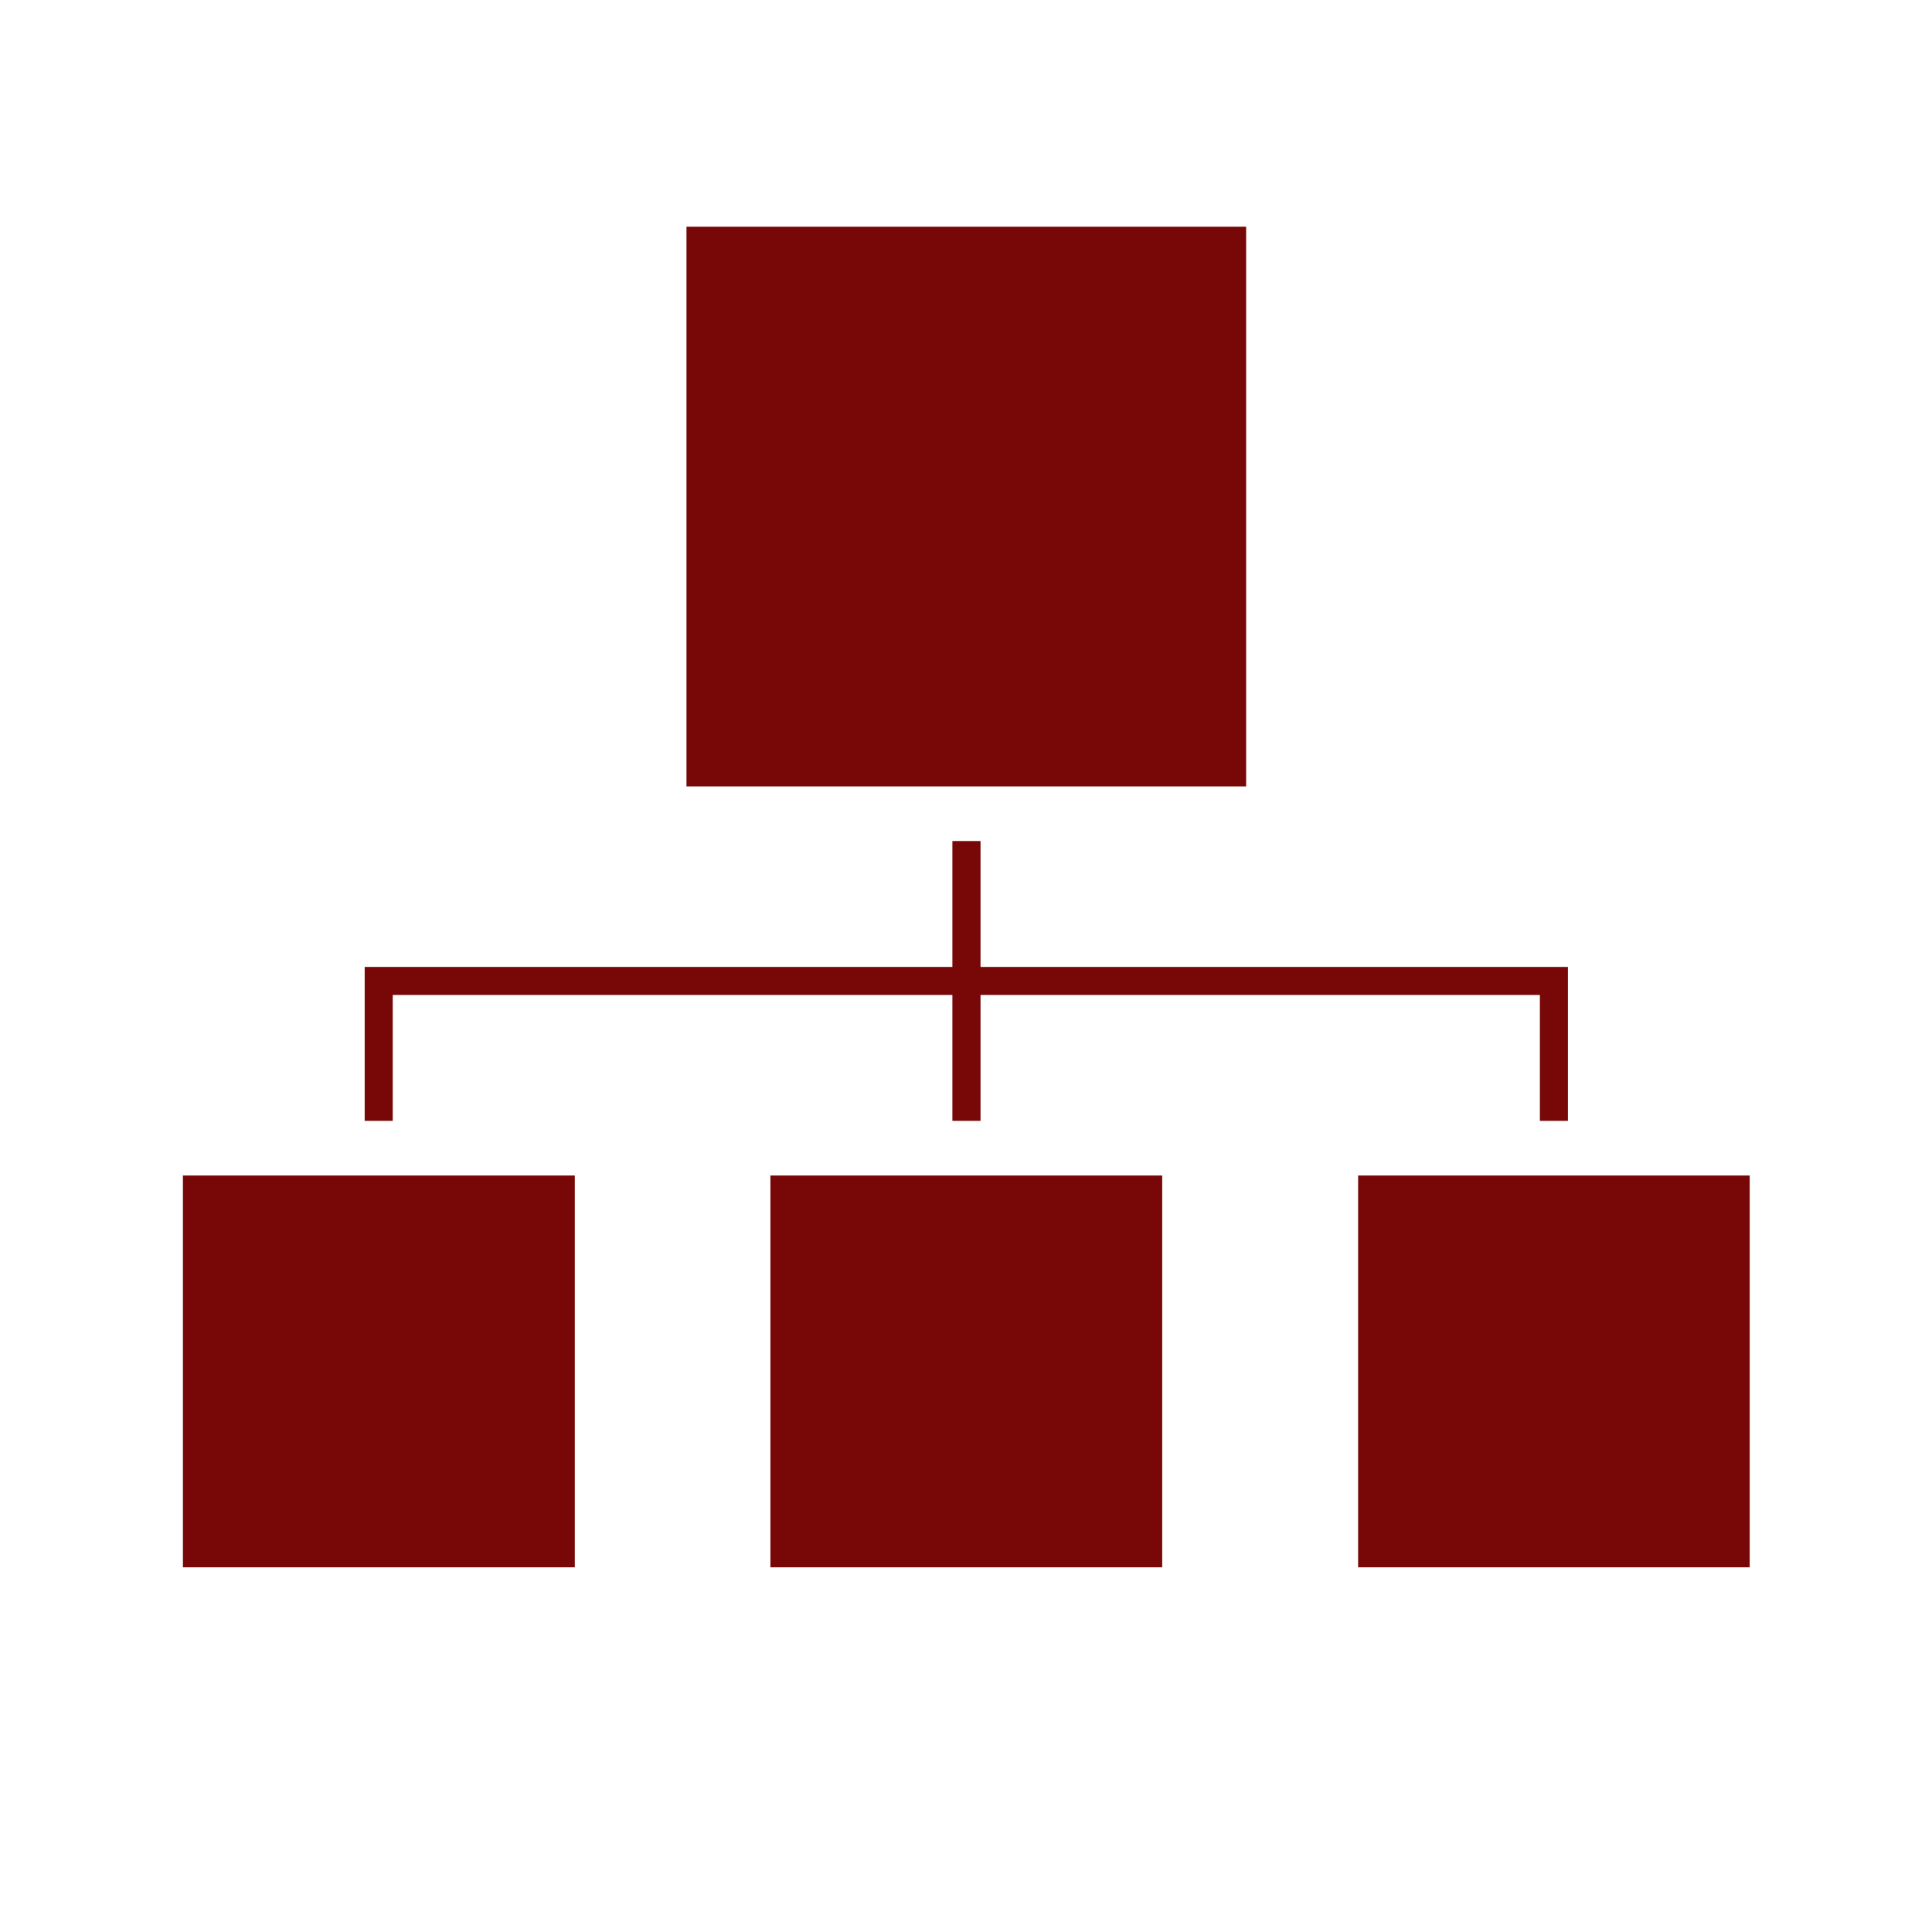
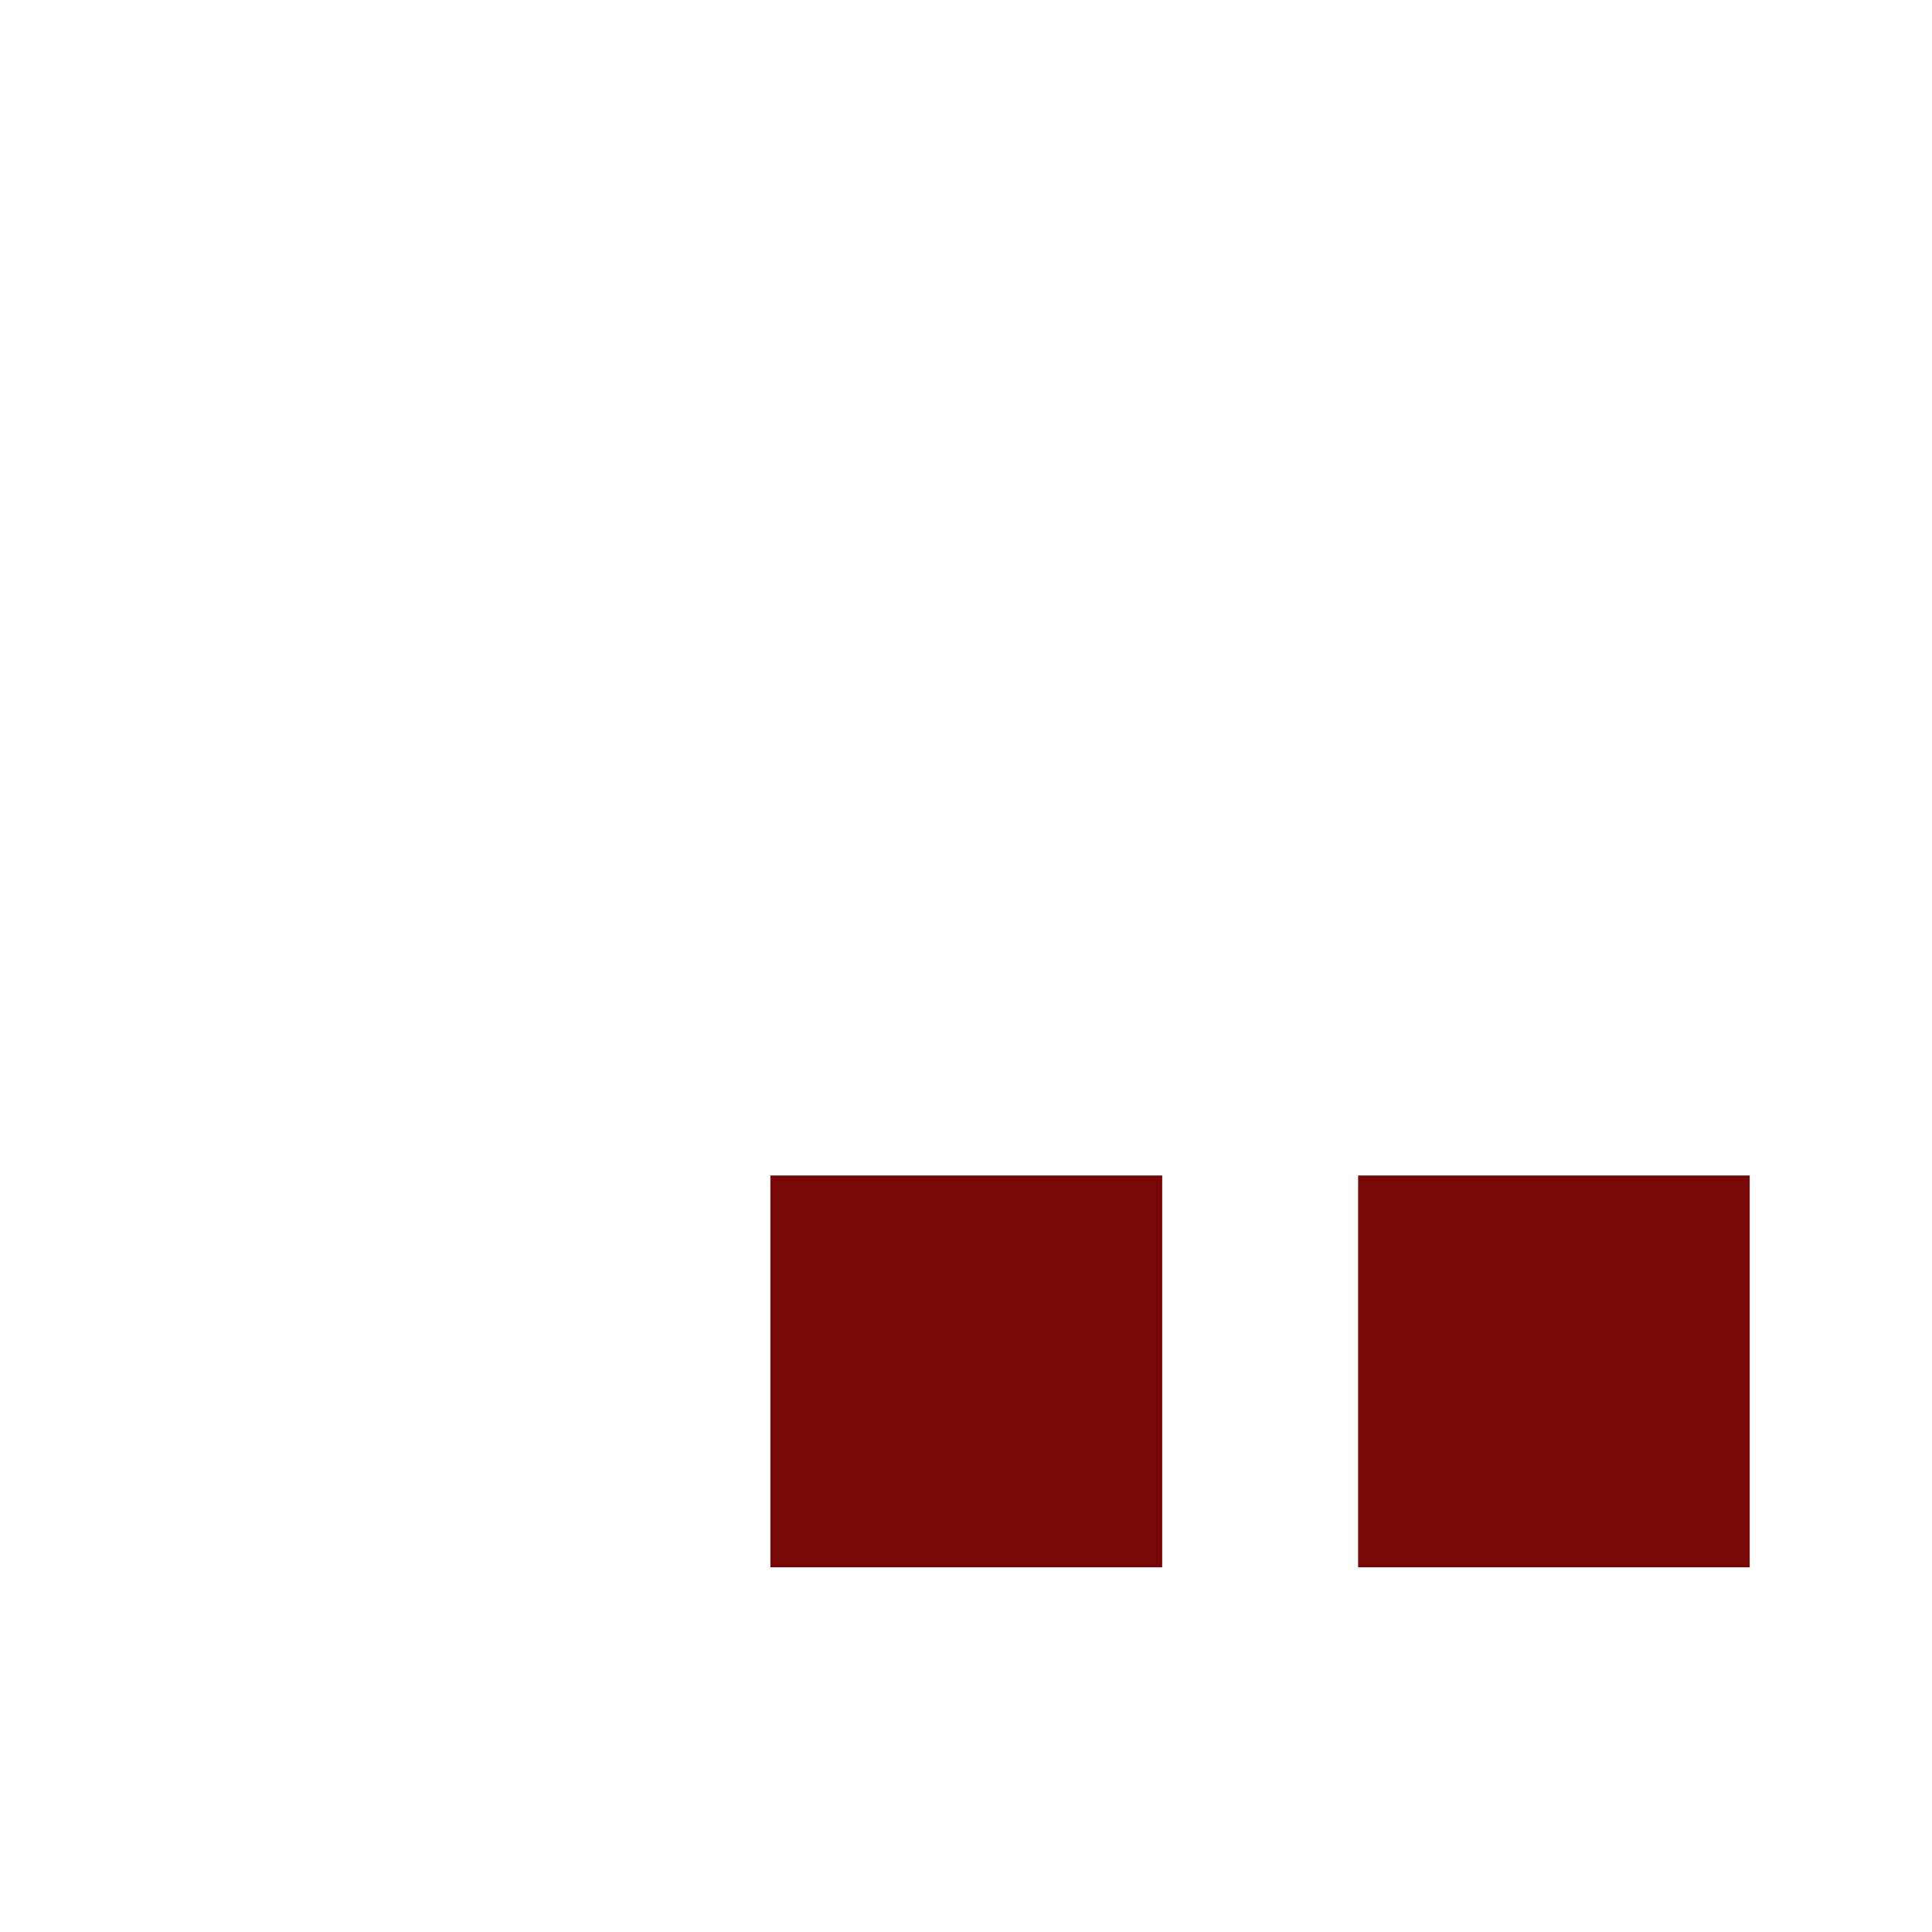
<svg xmlns="http://www.w3.org/2000/svg" width="25px" height="25px" viewBox="0 0 25 25" version="1.1">
  <g id="surface1">
-     <path style=" stroke:none;fill-rule:evenodd;fill:rgb(47.059%,3.137%,3.137%);fill-opacity:1;" d="M 8.883 2.934 L 16.125 2.934 L 16.125 10.176 L 8.883 10.176 Z M 8.883 2.934 " />
    <path style=" stroke:none;fill-rule:evenodd;fill:rgb(47.059%,3.137%,3.137%);fill-opacity:1;" d="M 9.969 15.211 L 15.039 15.211 L 15.039 20.281 L 9.969 20.281 Z M 9.969 15.211 " />
-     <path style=" stroke:none;fill-rule:evenodd;fill:rgb(47.059%,3.137%,3.137%);fill-opacity:1;" d="M 2.367 15.211 L 7.438 15.211 L 7.438 20.281 L 2.367 20.281 Z M 2.367 15.211 " />
-     <path style=" stroke:none;fill-rule:nonzero;fill:rgb(47.059%,3.137%,3.137%);fill-opacity:1;" d="M 5.082 12.875 L 12.324 12.875 L 12.324 14.504 L 12.688 14.504 L 12.688 12.875 L 19.926 12.875 L 19.926 14.504 L 20.289 14.504 L 20.289 12.512 L 12.688 12.512 L 12.688 10.883 L 12.324 10.883 L 12.324 12.512 L 4.719 12.512 L 4.719 14.504 L 5.082 14.504 Z M 5.082 12.875 " />
-     <path style=" stroke:none;fill-rule:evenodd;fill:rgb(47.059%,3.137%,3.137%);fill-opacity:1;" d="M 17.574 15.211 L 22.641 15.211 L 22.641 20.281 L 17.574 20.281 Z M 17.574 15.211 " />
+     <path style=" stroke:none;fill-rule:evenodd;fill:rgb(47.059%,3.137%,3.137%);fill-opacity:1;" d="M 17.574 15.211 L 22.641 15.211 L 22.641 20.281 L 17.574 20.281 M 17.574 15.211 " />
  </g>
</svg>